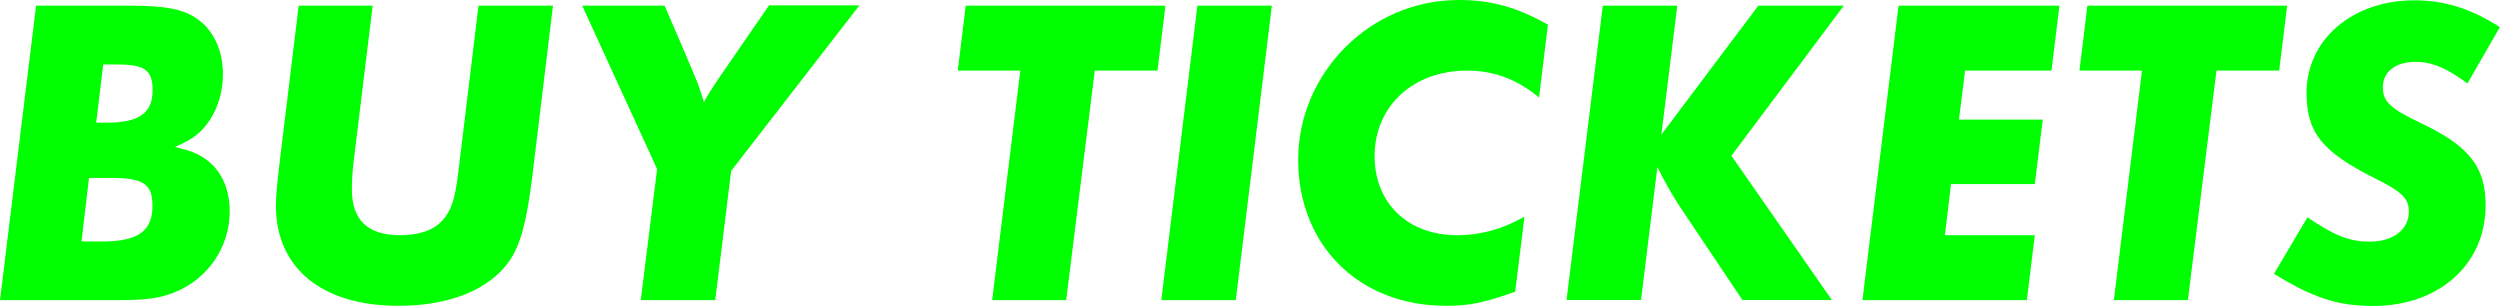
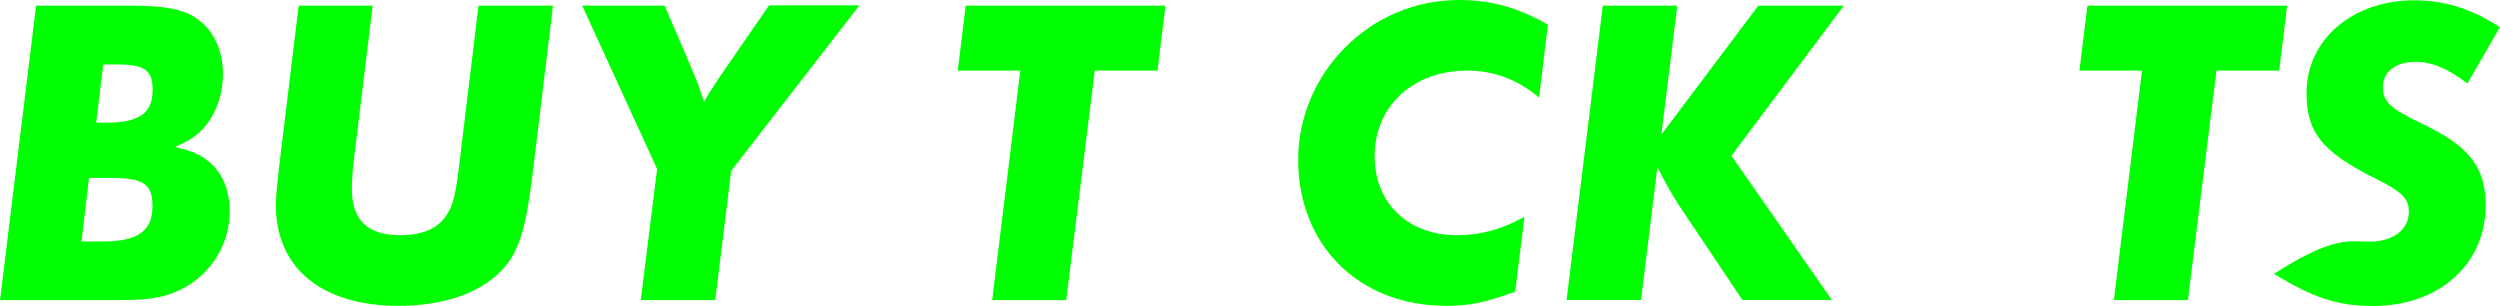
<svg xmlns="http://www.w3.org/2000/svg" width="327" height="40" viewBox="0 0 327 40" fill="none">
  <g clip-path="url(#clip0_202_712)">
    <path d="M4.721 0.741H17.002C21.963 0.741 24.263 1.262 26.103 2.704C28.063 4.206 29.164 6.81 29.164 9.695C29.164 11.898 28.523 14.081 27.443 15.704C26.283 17.386 25.363 18.127 22.883 19.229C25.303 19.81 26.223 20.21 27.443 21.252C29.124 22.694 30.044 24.938 30.044 27.662C30.044 32.329 27.163 36.555 22.723 38.278C20.823 39.039 18.922 39.259 15.282 39.259H0L4.721 0.741ZM11.641 23.275L10.661 31.587H13.322C18.102 31.587 19.942 30.205 19.942 26.921C19.942 24.096 18.782 23.275 14.582 23.275H11.641ZM13.502 8.433L12.582 16.044H13.962C18.222 16.044 19.962 14.782 19.962 11.778C19.962 9.174 18.922 8.433 15.302 8.433H13.522H13.502Z" fill="#00FF00" />
    <path d="M72.329 0.741L69.629 23.035C68.709 30.426 67.728 33.37 65.248 35.734C62.368 38.498 57.747 40 52.106 40C42.125 40 36.084 35.093 36.084 26.84C36.084 25.679 36.264 23.896 36.544 21.532L39.065 0.741H48.746L46.206 21.532C46.086 22.694 46.026 23.776 46.026 24.757C46.026 28.803 48.106 30.766 52.367 30.766C54.787 30.766 56.687 30.125 57.847 28.863C59.067 27.481 59.467 26.159 59.927 22.694L62.588 0.741H72.329Z" fill="#00FF00" />
    <path d="M95.632 22.394L93.552 39.259H83.81L85.951 22.113L76.149 0.741H86.931L89.591 6.91C91.151 10.596 91.271 10.836 91.671 12.098C91.791 12.379 91.911 12.859 92.071 13.36C92.591 12.379 93.112 11.578 93.972 10.296L100.592 0.701H112.414L95.632 22.354V22.394Z" fill="#00FF00" />
    <path d="M143.198 9.234L139.457 39.259H129.776L133.456 9.234H125.275L126.316 0.741H152.439L151.399 9.234H143.218H143.198Z" fill="#00FF00" />
-     <path d="M166.36 0.741L161.64 39.259H151.899L156.619 0.741H166.36Z" fill="#00FF00" />
    <path d="M202.465 3.225L201.305 12.759C198.484 10.396 195.424 9.234 191.903 9.234C184.803 9.234 179.802 13.901 179.802 20.431C179.802 26.6 184.183 30.766 190.583 30.766C193.584 30.766 196.404 30.025 199.404 28.343L198.184 38.157C193.984 39.66 192.064 40 189.123 40C177.762 40 169.801 32.088 169.801 20.891C169.801 9.695 179.062 0 190.823 0C194.984 0 198.384 0.921 202.465 3.225Z" fill="#00FF00" />
    <path d="M219.387 0.741L217.307 17.607L229.988 0.741H241.169L226.468 20.371L239.609 39.239H227.908L219.667 26.941C218.627 25.378 217.527 23.355 216.786 21.853L214.646 39.239H204.905L209.646 0.741H219.387Z" fill="#00FF00" />
-     <path d="M269.373 0.741L268.333 9.234H257.032L256.231 15.644H267.193L266.153 24.076H255.191L254.391 30.766H266.153L265.112 39.259H243.61L248.33 0.741H269.373Z" fill="#00FF00" />
    <path d="M289.915 9.234L286.175 39.259H276.494L280.174 9.234H271.993L273.033 0.741H299.156L298.116 9.234H289.935H289.915Z" fill="#00FF00" />
-     <path d="M327 3.525L322.74 10.916C320.139 8.953 318.079 8.092 315.999 8.092C313.338 8.092 311.678 9.354 311.678 11.437C311.678 13.28 312.658 14.201 316.579 16.064C322.92 19.069 325.12 21.773 325.12 26.86C325.12 34.592 318.999 40.02 310.418 40.02C305.798 40.02 302.577 38.978 297.437 35.814L301.817 28.423C305.277 30.786 307.298 31.607 309.938 31.607C312.998 31.607 315.079 30.045 315.079 27.681C315.079 25.999 314.219 25.078 310.578 23.295C303.717 19.83 301.697 17.346 301.697 12.158C301.697 5.168 307.698 0.04 315.819 0.04C319.739 0.04 323.26 1.142 327 3.565V3.525Z" fill="#00FF00" />
+     <path d="M327 3.525L322.74 10.916C320.139 8.953 318.079 8.092 315.999 8.092C313.338 8.092 311.678 9.354 311.678 11.437C311.678 13.28 312.658 14.201 316.579 16.064C322.92 19.069 325.12 21.773 325.12 26.86C325.12 34.592 318.999 40.02 310.418 40.02C305.798 40.02 302.577 38.978 297.437 35.814C305.277 30.786 307.298 31.607 309.938 31.607C312.998 31.607 315.079 30.045 315.079 27.681C315.079 25.999 314.219 25.078 310.578 23.295C303.717 19.83 301.697 17.346 301.697 12.158C301.697 5.168 307.698 0.04 315.819 0.04C319.739 0.04 323.26 1.142 327 3.565V3.525Z" fill="#00FF00" />
  </g>
  <defs>
    <clipPath id="clip0_202_712">
      <rect width="327" height="40" fill="white" />
    </clipPath>
  </defs>
</svg>